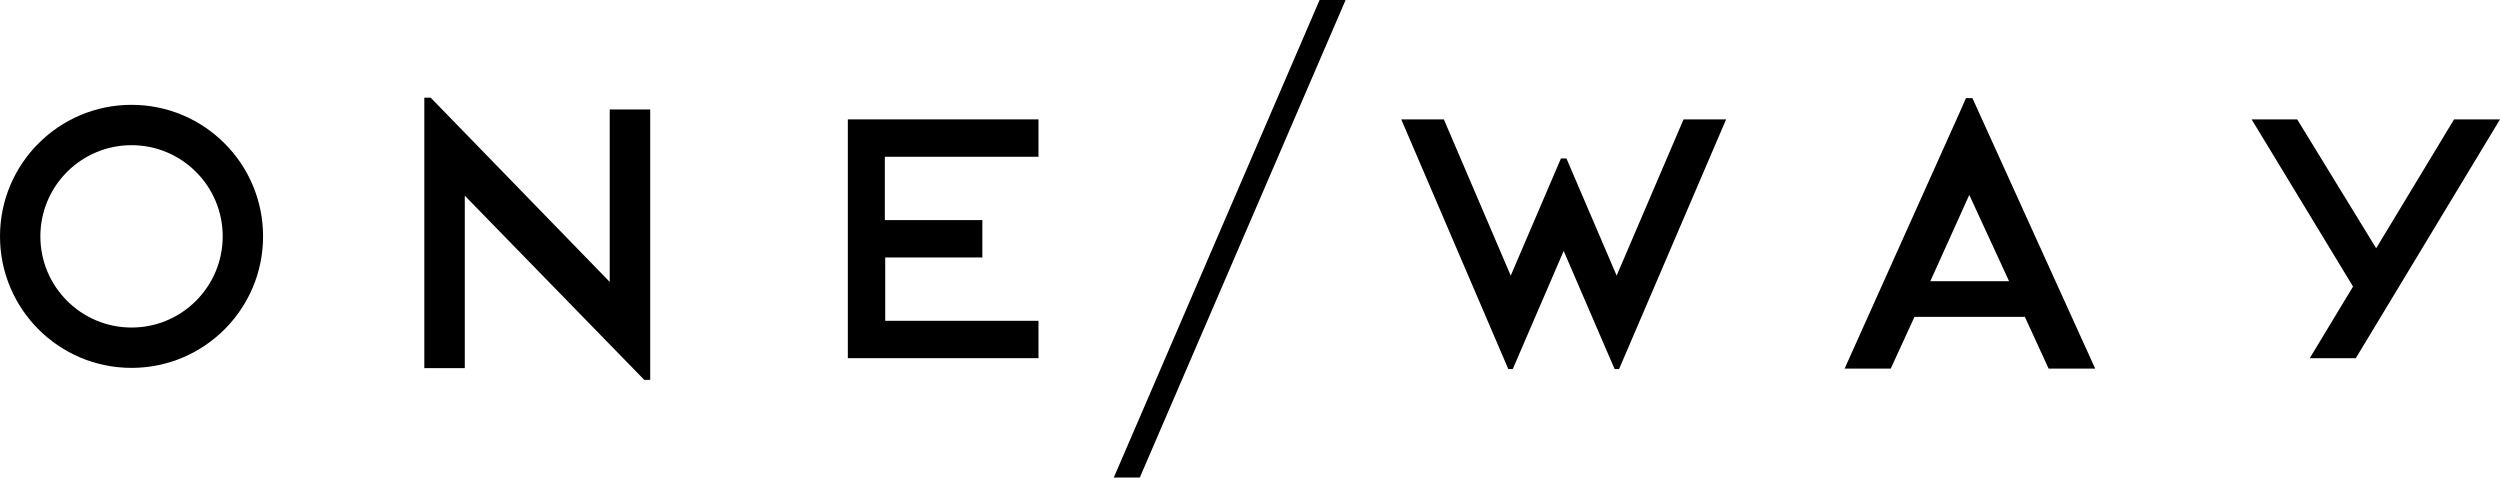
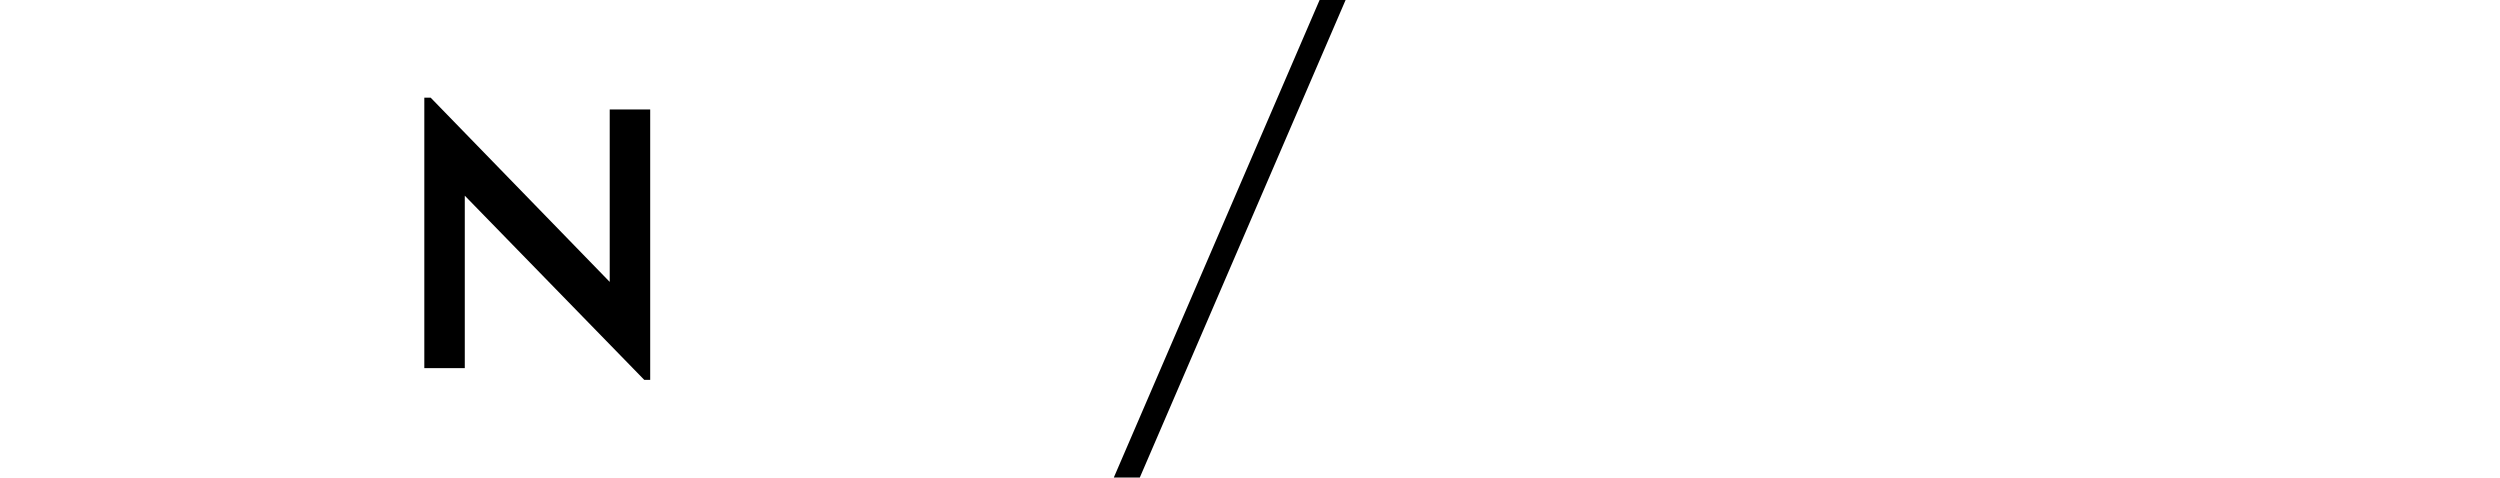
<svg xmlns="http://www.w3.org/2000/svg" version="1.1" id="Ebene_1" x="0px" y="0px" viewBox="0 0 150 28.653" style="enable-background:new 0 0 150 28.653;" xml:space="preserve">
-   <polygon points="62.309,19.248 53.113,19.248 53.113,15.448 58.941,15.448 58.941,13.206 53.09,13.206 53.09,9.406   62.309,9.406 62.309,7.163 50.87,7.163 50.87,21.49 62.309,21.49 " />
  <g>
-     <path d="M7.892,19.652c-3.021,0-5.47-2.449-5.47-5.47c0-3.022,2.449-5.471,5.47-5.471s5.47,2.449,5.47,5.471   C13.362,17.203,10.913,19.652,7.892,19.652 M7.892,6.29C3.534,6.29,0,9.823,0,14.182   c0,4.359,3.534,7.891,7.892,7.891s7.892-3.533,7.892-7.891C15.784,9.823,12.251,6.29,7.892,6.29" />
-   </g>
-   <path d="M115.819,16.873l2.338-5.178l2.388,5.178H115.819z M117.958,5.887l-0.31,0.707l-6.971,15.521h2.768l1.424-3.104  h6.622l1.426,3.104h2.794l-7.365-16.227H117.958z" />
-   <polygon points="147.243,7.164 142.57,14.896 137.833,7.164 135.098,7.164 141.182,17.192 141.195,17.172   138.585,21.491 141.348,21.491 150,7.164 " />
-   <polygon points="93.821,15.055 96.876,22.143 97.145,22.143 103.567,7.164 101.012,7.164 96.999,16.536 93.986,9.506   93.657,9.506 90.644,16.536 86.632,7.164 84.075,7.164 90.498,22.143 90.766,22.143 " />
+     </g>
  <polygon points="39.012,22.794 39.012,22.087 39.012,6.567 36.583,6.567 36.583,16.914 25.84,5.86 25.459,5.86   25.459,6.567 25.459,22.087 27.887,22.087 27.887,11.741 38.657,22.794 " />
  <polygon points="66.828,28.653 68.388,28.653 80.736,0 79.176,0 " />
</svg>